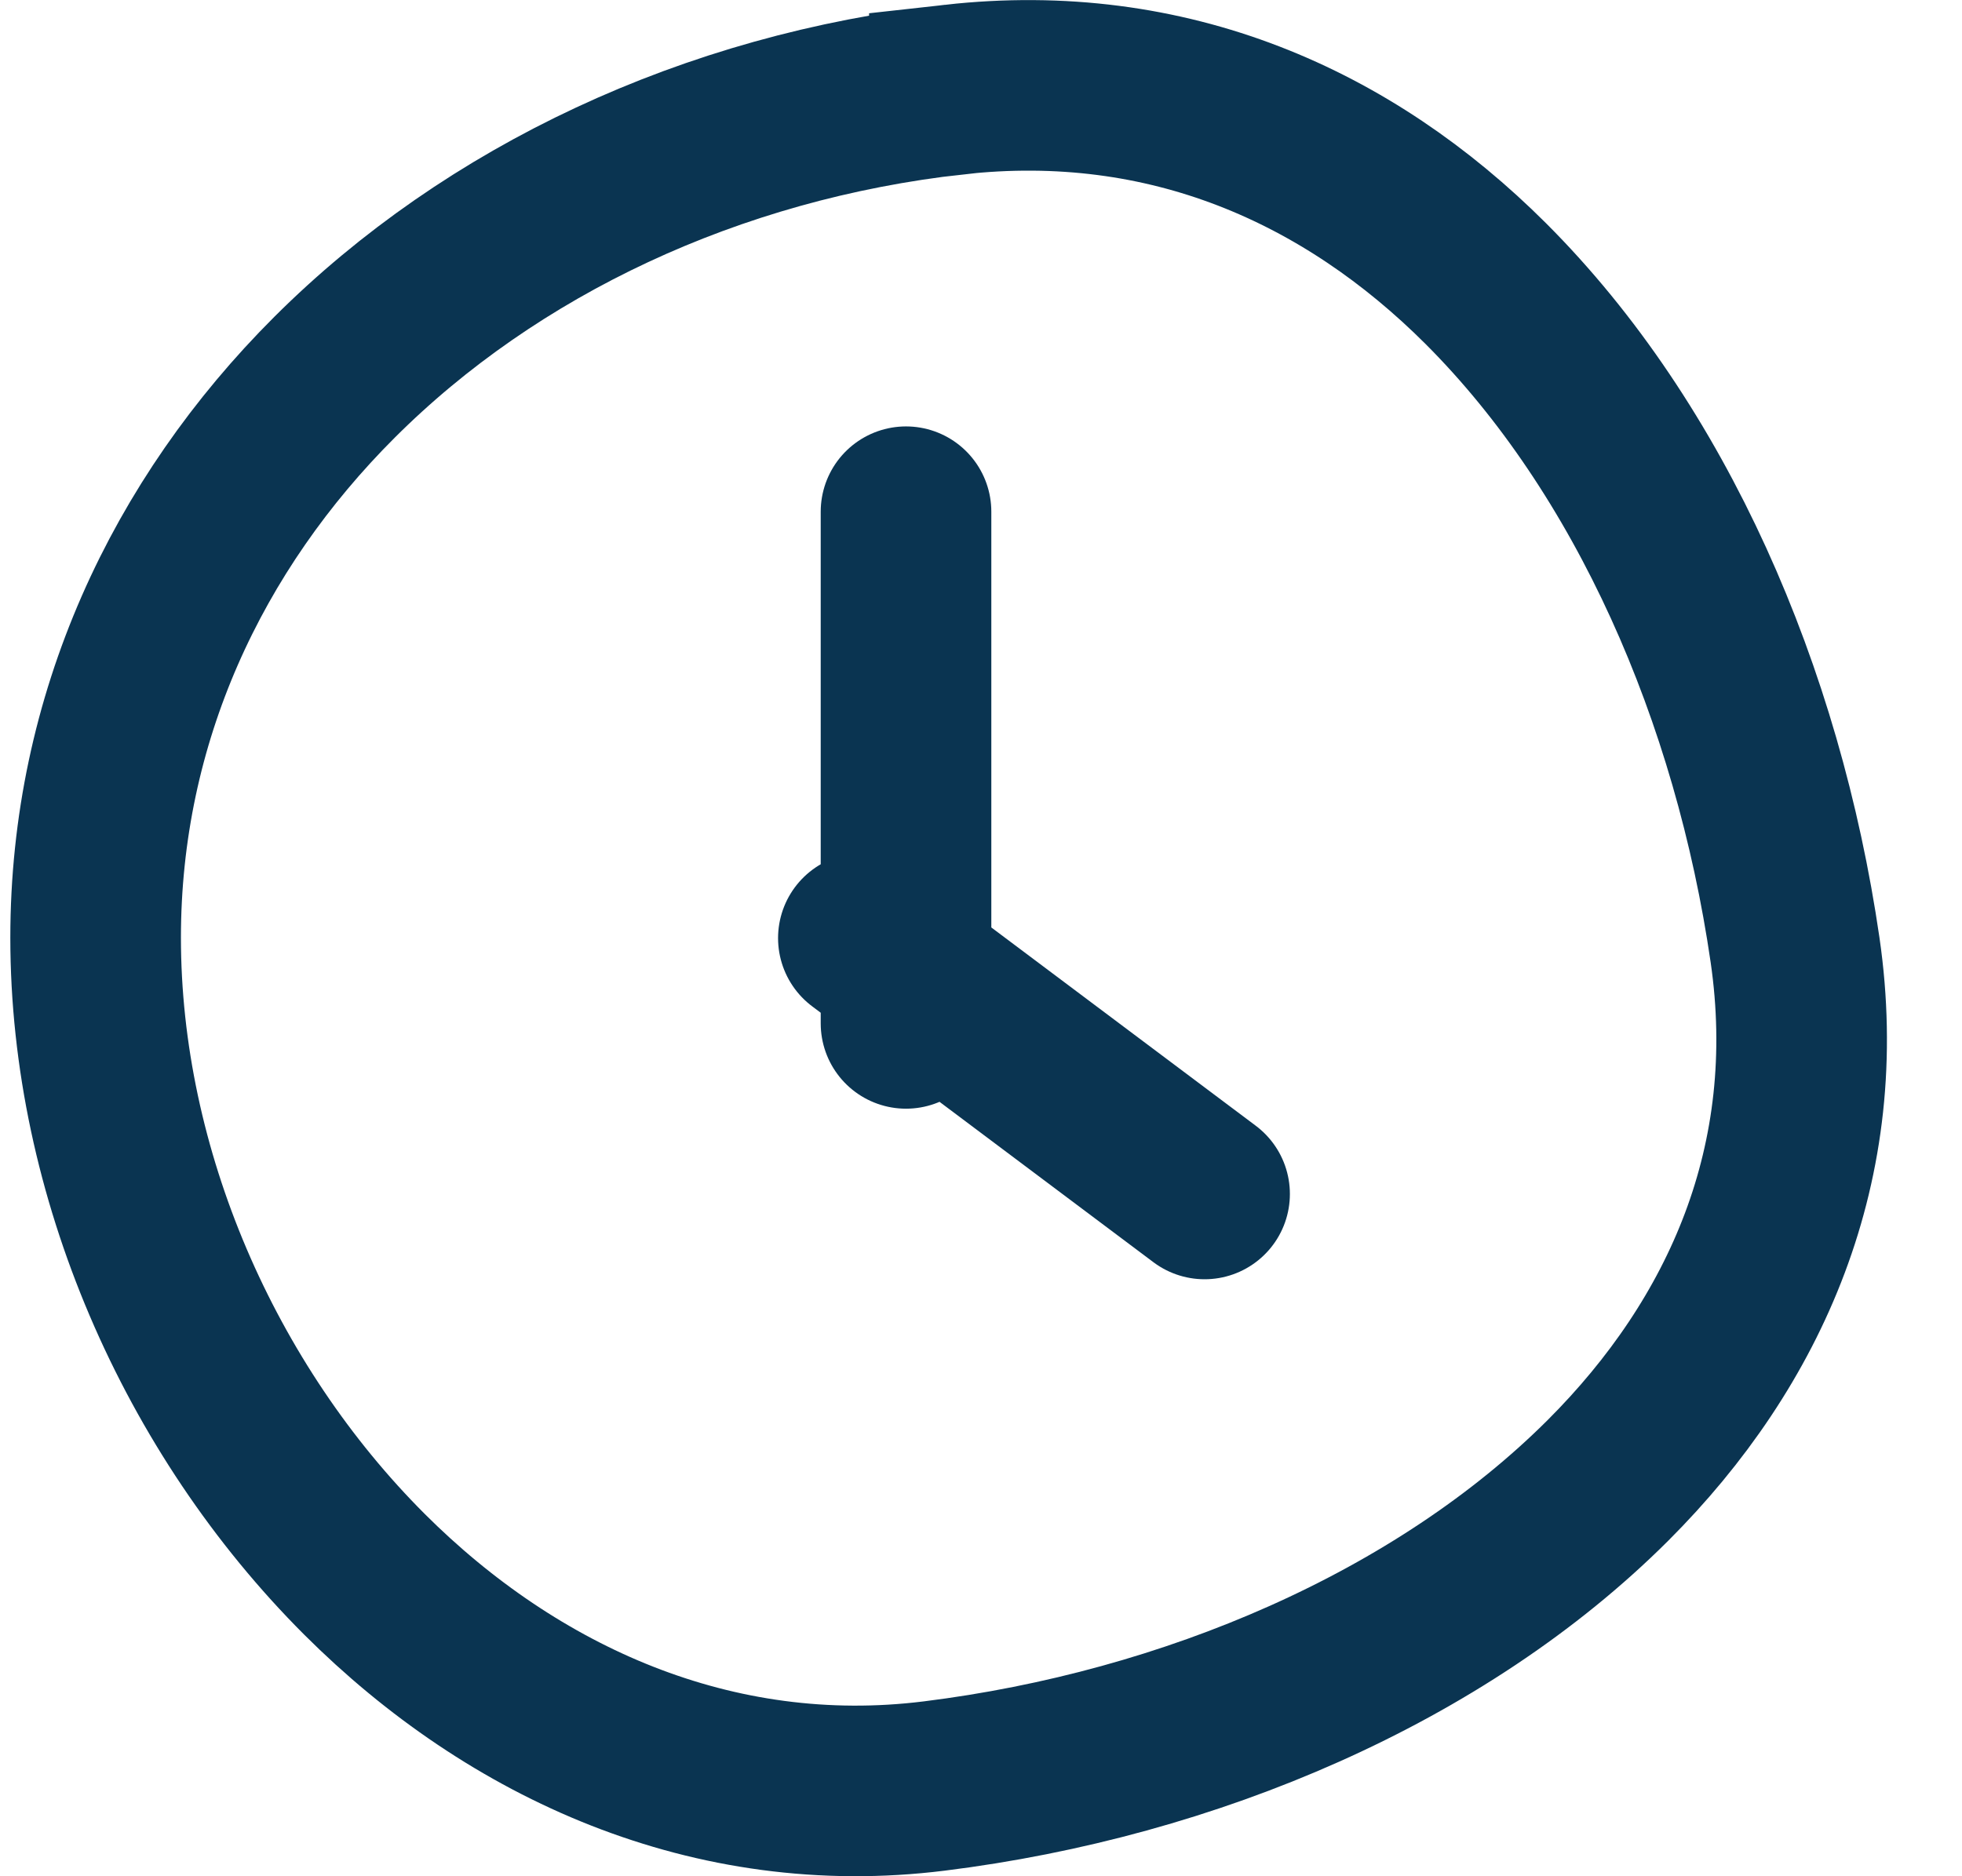
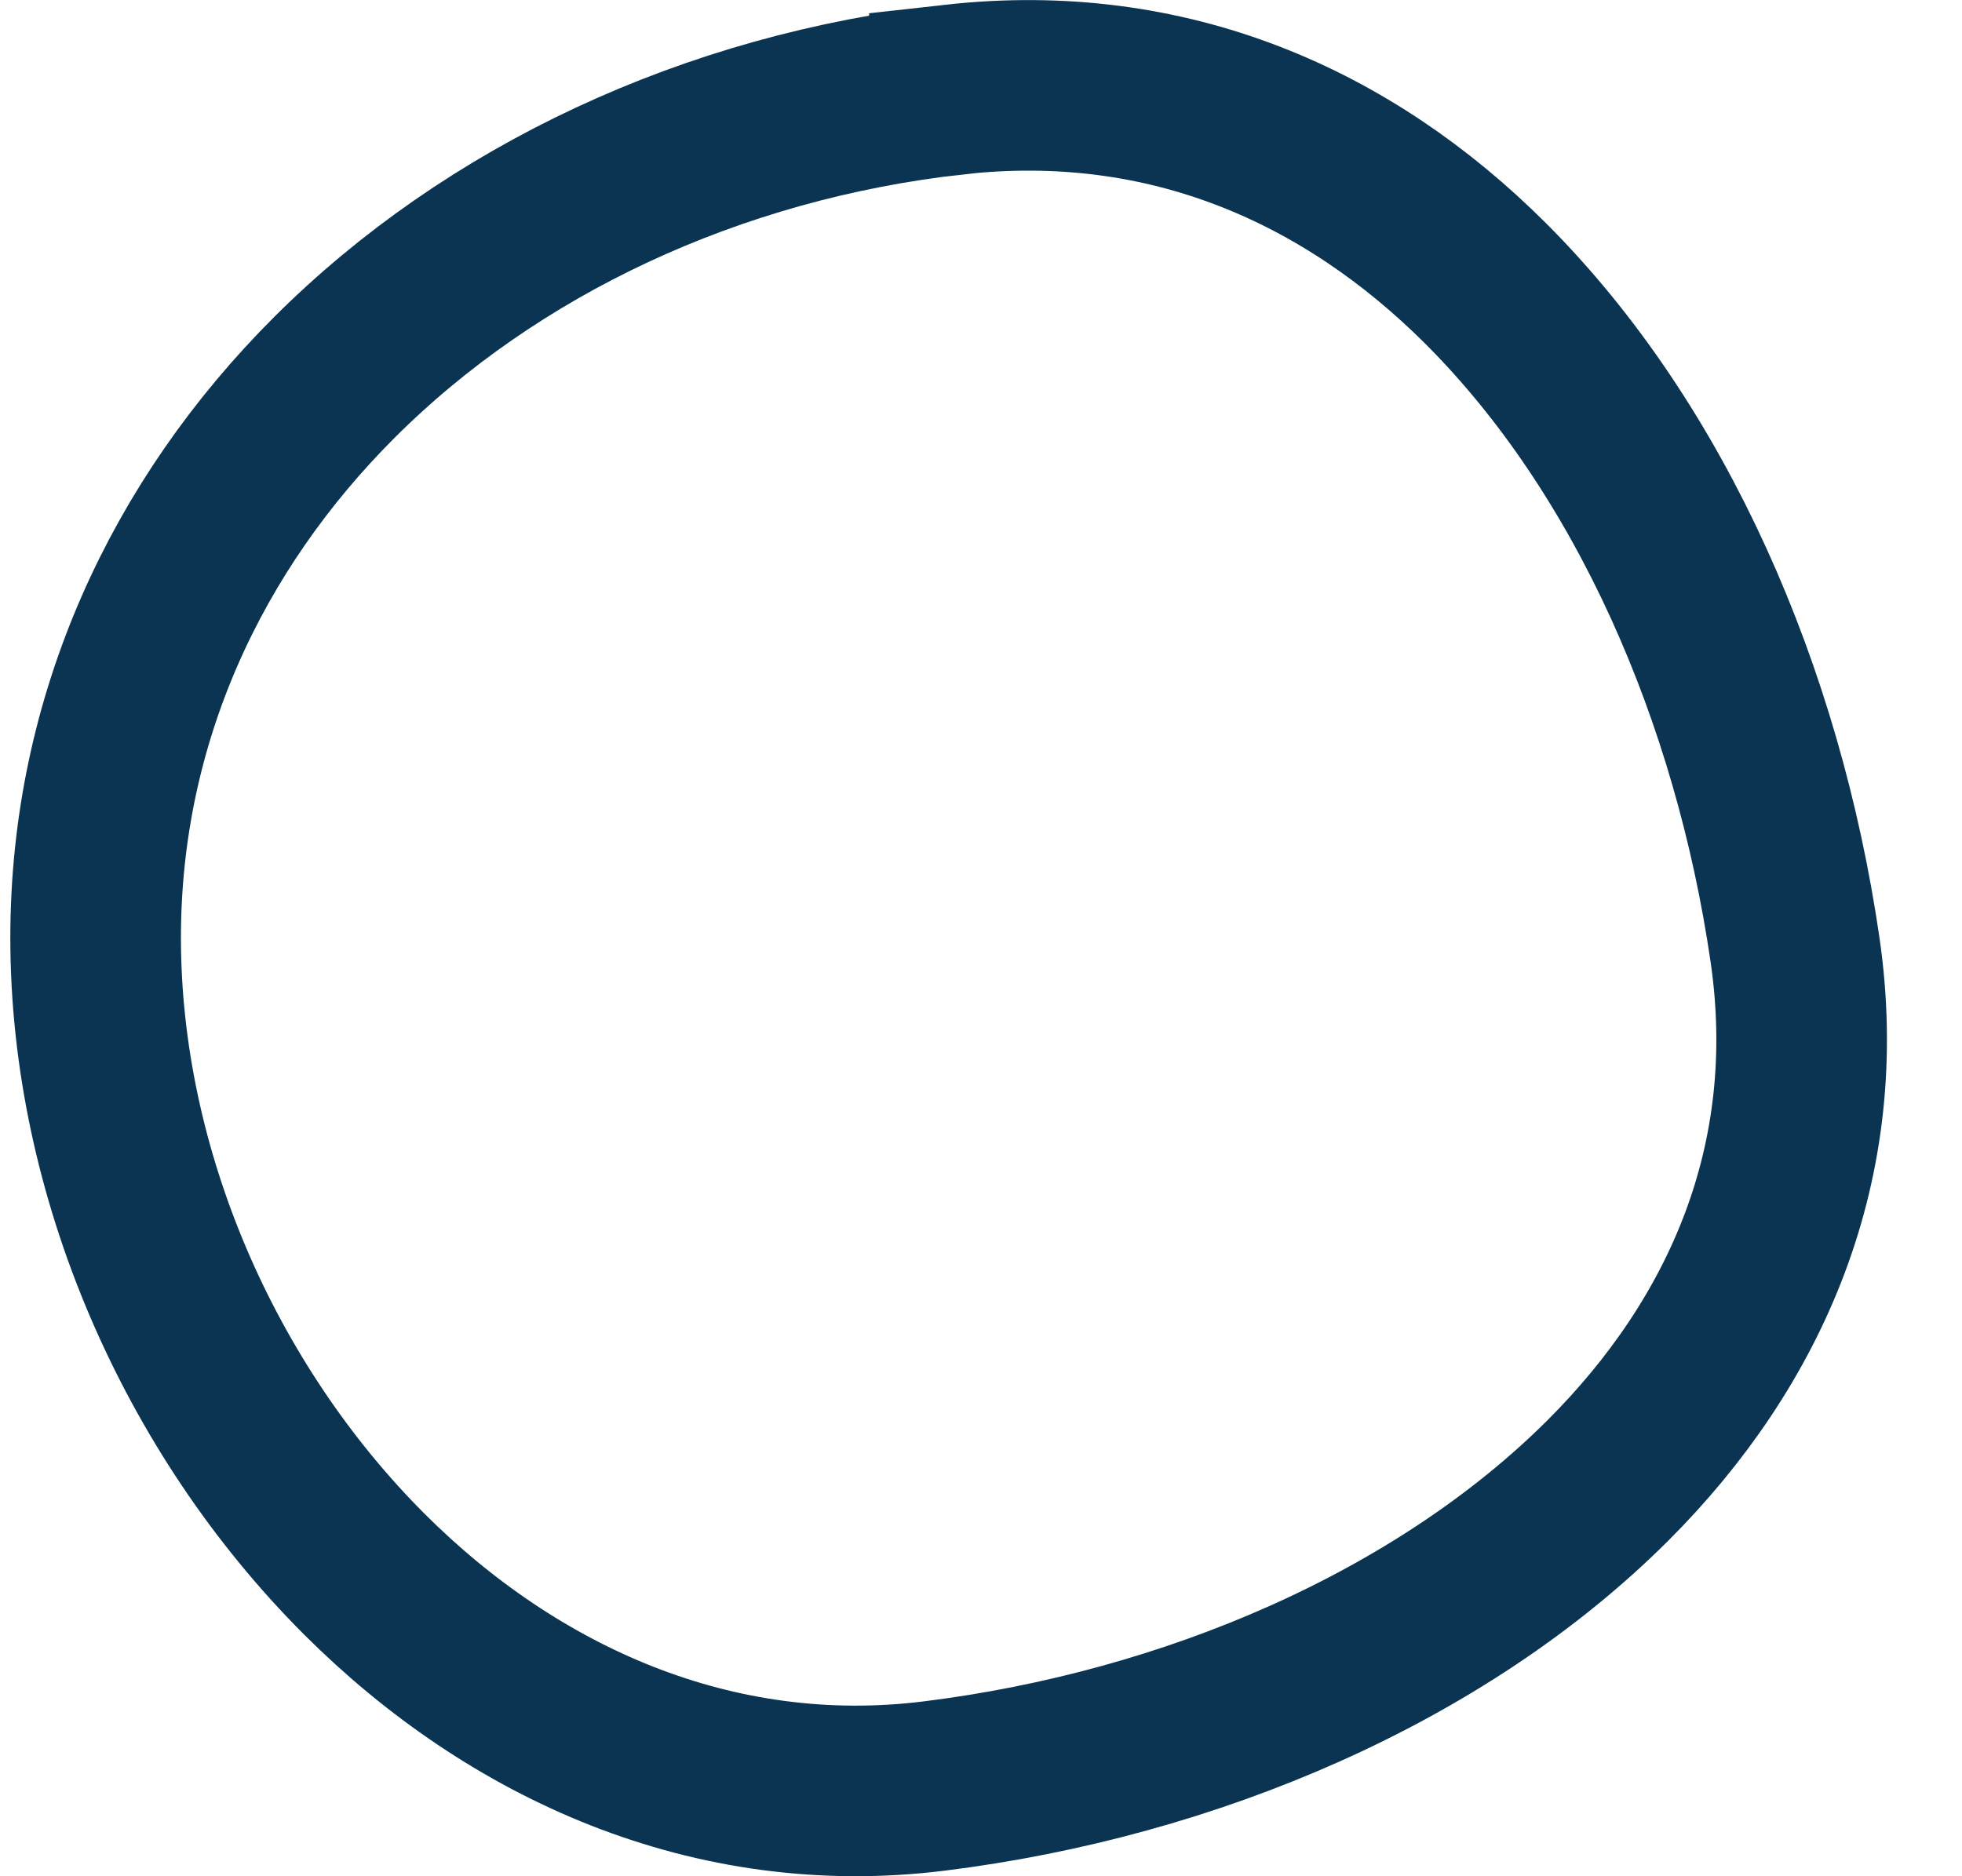
<svg xmlns="http://www.w3.org/2000/svg" width="23" height="22" viewBox="0 0 23 22">
  <g fill="none" fill-rule="evenodd">
    <g stroke="#0A3451" stroke-width="2">
      <g>
        <path d="M11.067 1.05c2.505-.28 4.612.66 6.229 2.275 1.94 1.939 3.19 4.82 3.626 7.814.361 2.486-.573 4.6-2.194 6.22-1.96 1.956-4.898 3.21-7.896 3.583-2.591.323-4.936-.741-6.68-2.482C2.216 16.525 1 13.75 1 10.995c0-2.57 1.072-4.845 2.8-6.571 1.84-1.837 4.418-3.057 7.267-3.374z" transform="translate(-11 -169) translate(11.121 169)" />
-         <path stroke-linecap="round" d="M10 11L14 14M10.5 6L10.5 12" transform="translate(-11 -169) translate(11.121 169)" />
      </g>
    </g>
  </g>
</svg>